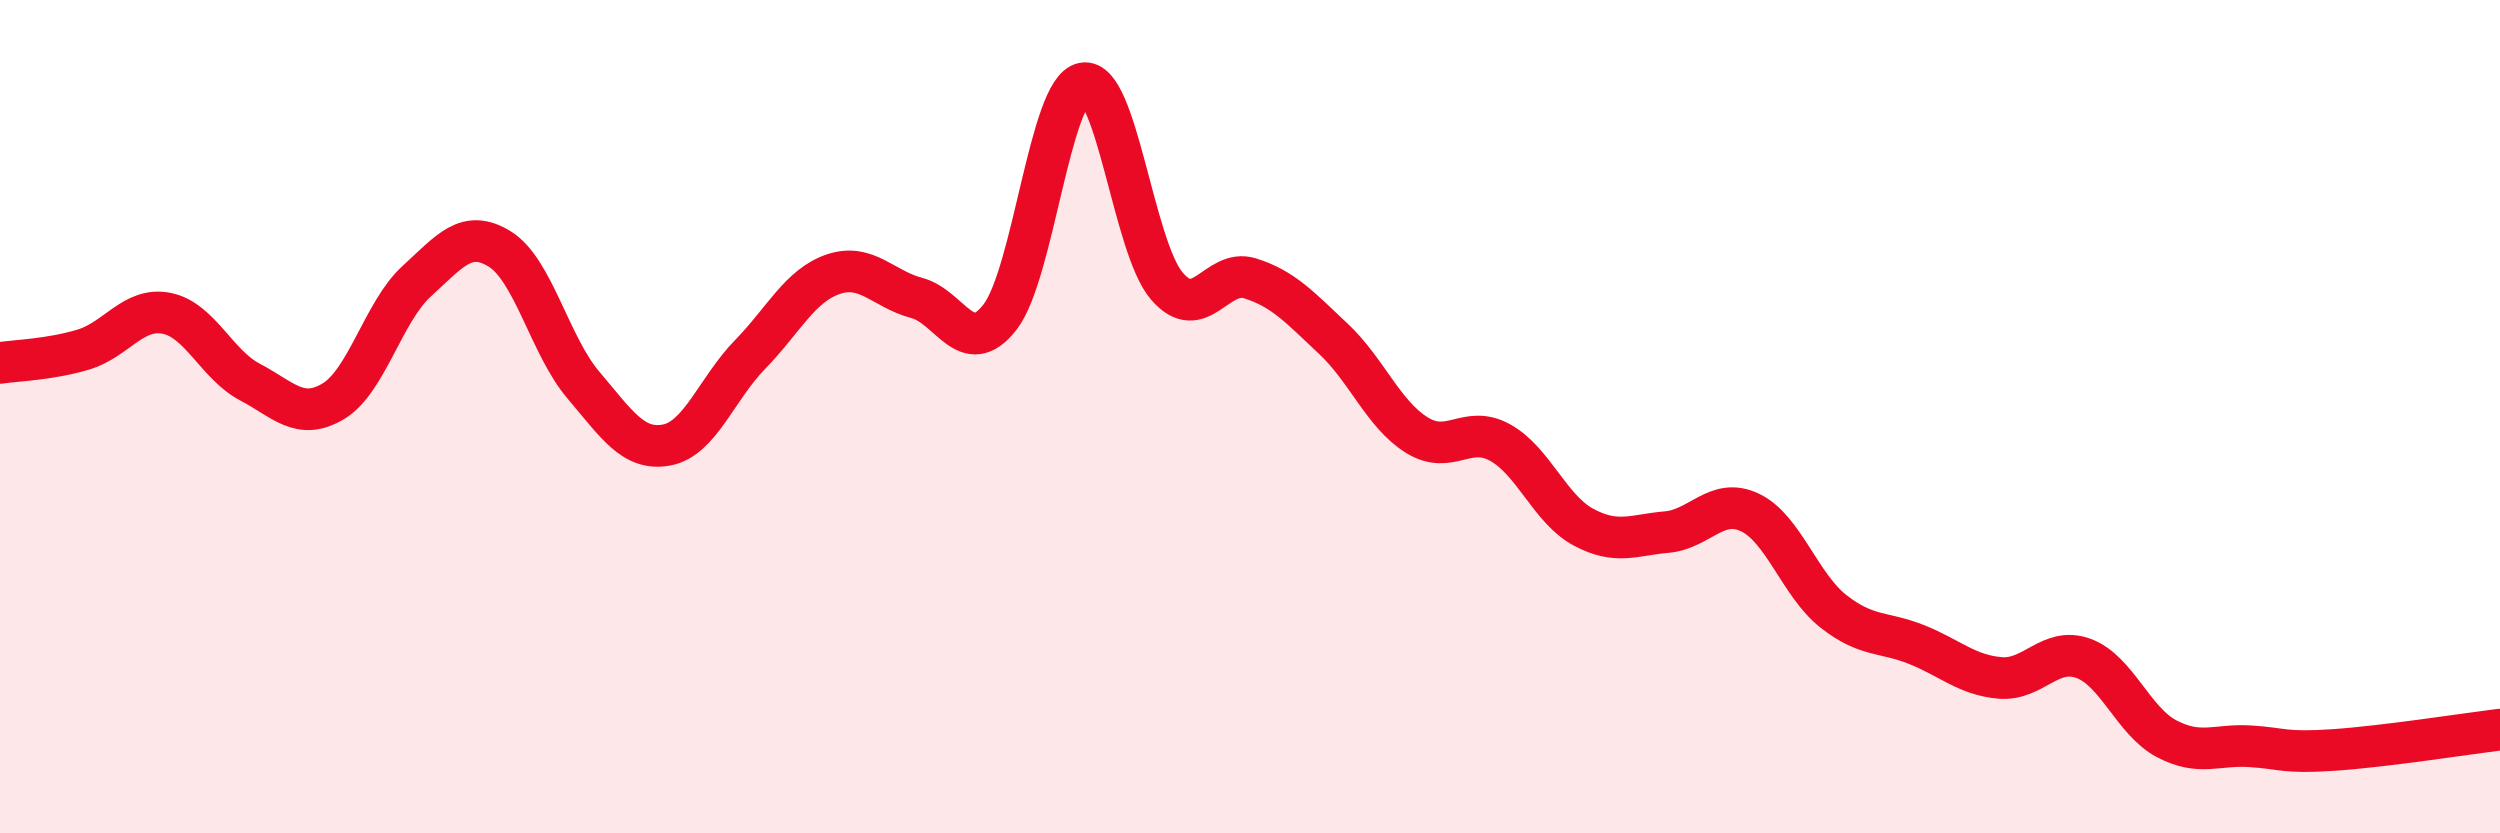
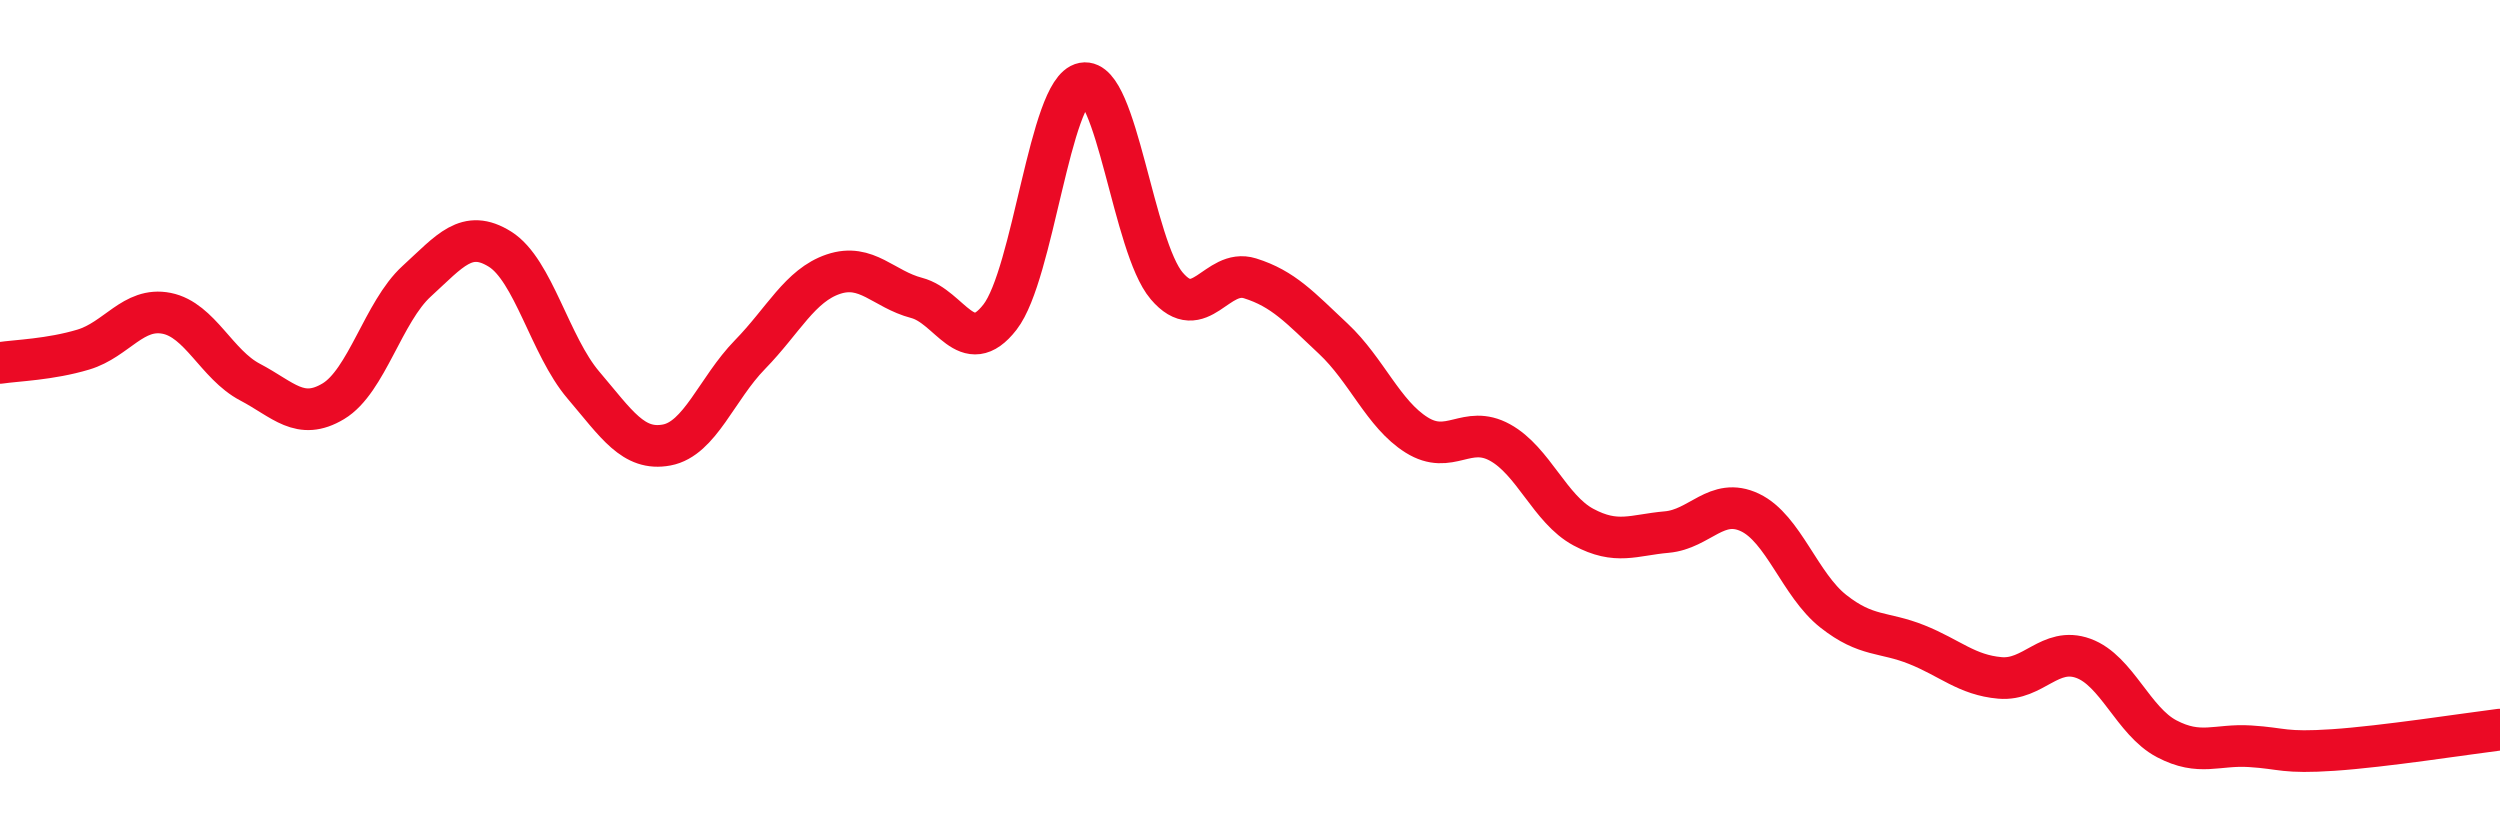
<svg xmlns="http://www.w3.org/2000/svg" width="60" height="20" viewBox="0 0 60 20">
-   <path d="M 0,8.71 C 0.4,8.65 1.2,8.63 2,8.39 C 2.8,8.15 3.2,7.36 4,7.52 C 4.8,7.68 5.2,8.75 6,9.17 C 6.8,9.59 7.2,10.11 8,9.63 C 8.8,9.15 9.2,7.48 10,6.75 C 10.8,6.02 11.2,5.48 12,5.98 C 12.8,6.48 13.2,8.3 14,9.24 C 14.8,10.18 15.2,10.83 16,10.68 C 16.8,10.53 17.2,9.33 18,8.51 C 18.8,7.69 19.2,6.85 20,6.58 C 20.8,6.31 21.2,6.94 22,7.15 C 22.8,7.36 23.2,8.64 24,7.61 C 24.8,6.58 25.2,2.15 26,2 C 26.8,1.85 27.2,5.92 28,6.86 C 28.8,7.8 29.2,6.43 30,6.68 C 30.8,6.93 31.2,7.38 32,8.13 C 32.8,8.88 33.2,9.94 34,10.44 C 34.8,10.94 35.2,10.18 36,10.62 C 36.8,11.06 37.2,12.22 38,12.65 C 38.8,13.08 39.2,12.84 40,12.77 C 40.8,12.7 41.2,11.92 42,12.3 C 42.8,12.68 43.2,14.04 44,14.67 C 44.8,15.3 45.2,15.15 46,15.47 C 46.8,15.79 47.2,16.2 48,16.27 C 48.8,16.34 49.2,15.51 50,15.8 C 50.8,16.09 51.2,17.31 52,17.73 C 52.8,18.15 53.2,17.86 54,17.91 C 54.8,17.96 54.8,18.08 56,18 C 57.2,17.92 59.2,17.61 60,17.51L60 20L0 20Z" fill="#EB0A25" opacity="0.1" stroke-linecap="round" stroke-linejoin="round" />
  <path d="M 0,8.71 C 0.4,8.65 1.2,8.63 2,8.39 C 2.8,8.15 3.2,7.36 4,7.52 C 4.8,7.68 5.2,8.75 6,9.17 C 6.8,9.59 7.2,10.11 8,9.63 C 8.8,9.15 9.2,7.48 10,6.75 C 10.8,6.02 11.2,5.48 12,5.98 C 12.8,6.48 13.2,8.3 14,9.24 C 14.8,10.18 15.2,10.83 16,10.68 C 16.8,10.53 17.2,9.33 18,8.51 C 18.8,7.69 19.2,6.85 20,6.58 C 20.8,6.31 21.2,6.94 22,7.15 C 22.8,7.36 23.2,8.64 24,7.61 C 24.8,6.58 25.2,2.15 26,2 C 26.8,1.85 27.2,5.92 28,6.86 C 28.8,7.8 29.2,6.43 30,6.68 C 30.8,6.93 31.2,7.38 32,8.13 C 32.8,8.88 33.2,9.94 34,10.44 C 34.8,10.94 35.2,10.18 36,10.62 C 36.8,11.06 37.2,12.22 38,12.65 C 38.8,13.08 39.2,12.84 40,12.77 C 40.8,12.7 41.2,11.92 42,12.3 C 42.8,12.68 43.2,14.04 44,14.67 C 44.8,15.3 45.2,15.15 46,15.47 C 46.8,15.79 47.2,16.2 48,16.27 C 48.8,16.34 49.2,15.51 50,15.8 C 50.8,16.09 51.2,17.31 52,17.73 C 52.8,18.15 53.2,17.86 54,17.91 C 54.8,17.96 54.8,18.08 56,18 C 57.2,17.92 59.2,17.61 60,17.51" stroke="#EB0A25" stroke-width="1" fill="none" stroke-linecap="round" stroke-linejoin="round" />
</svg>